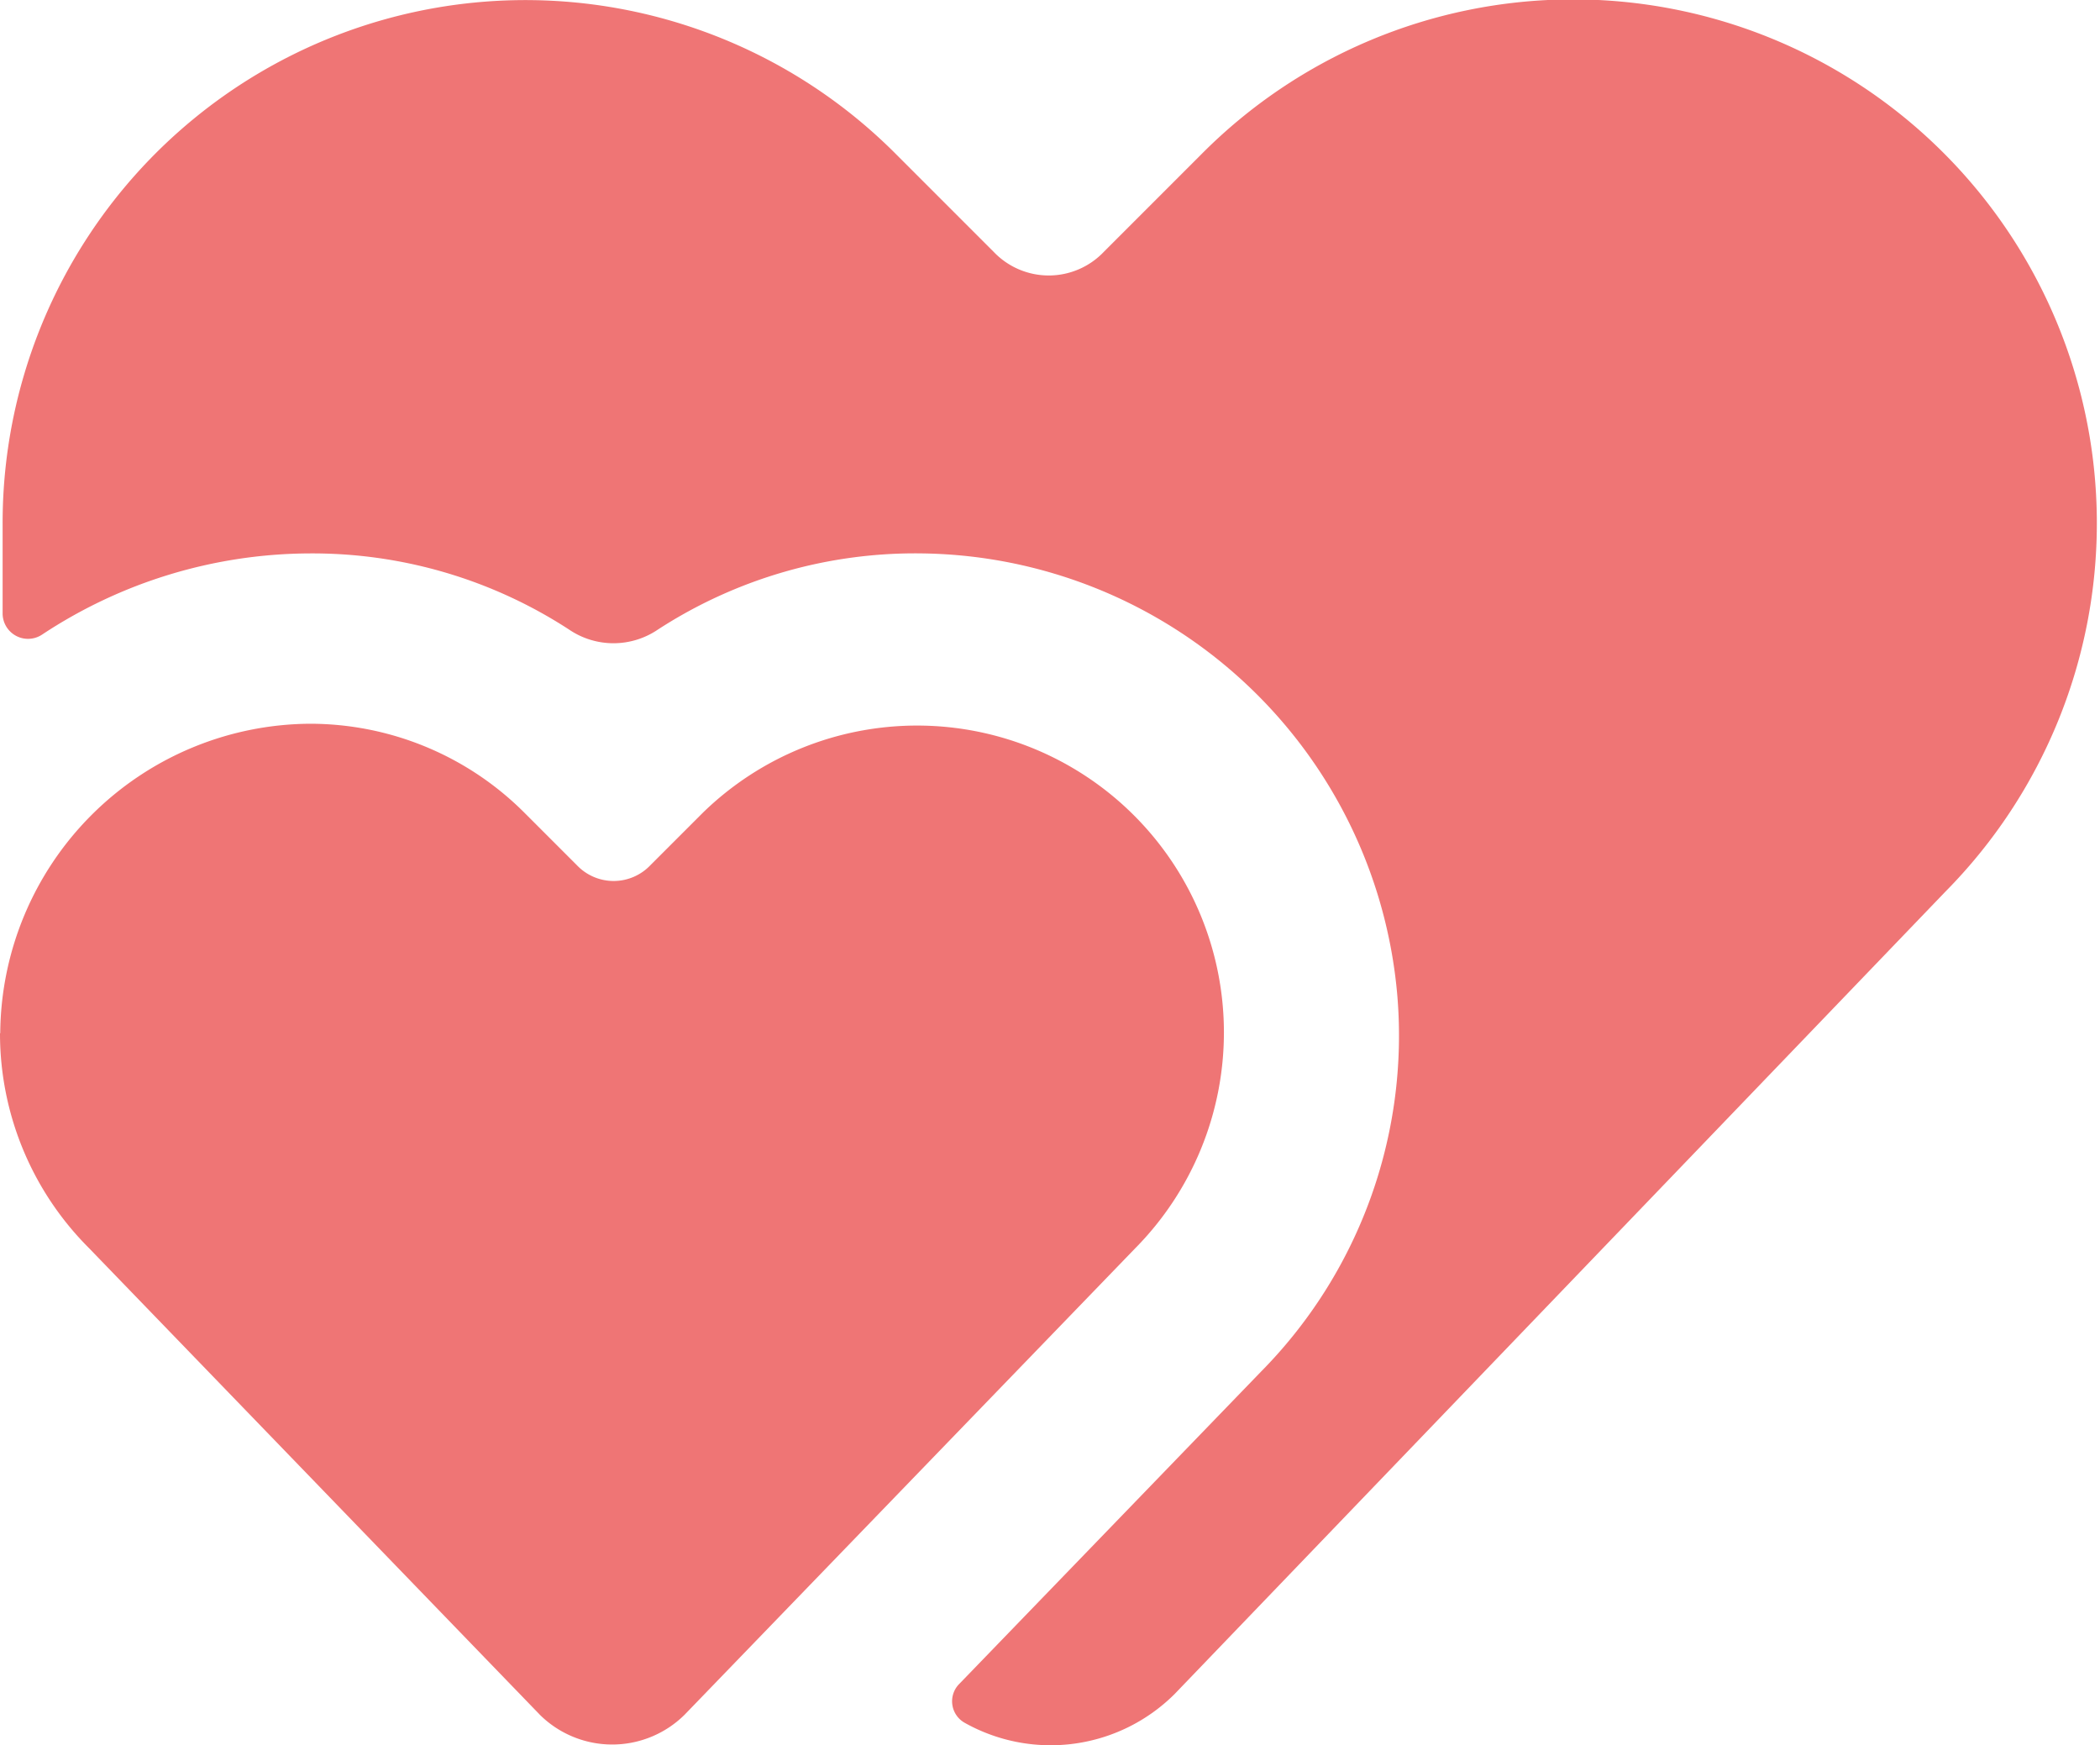
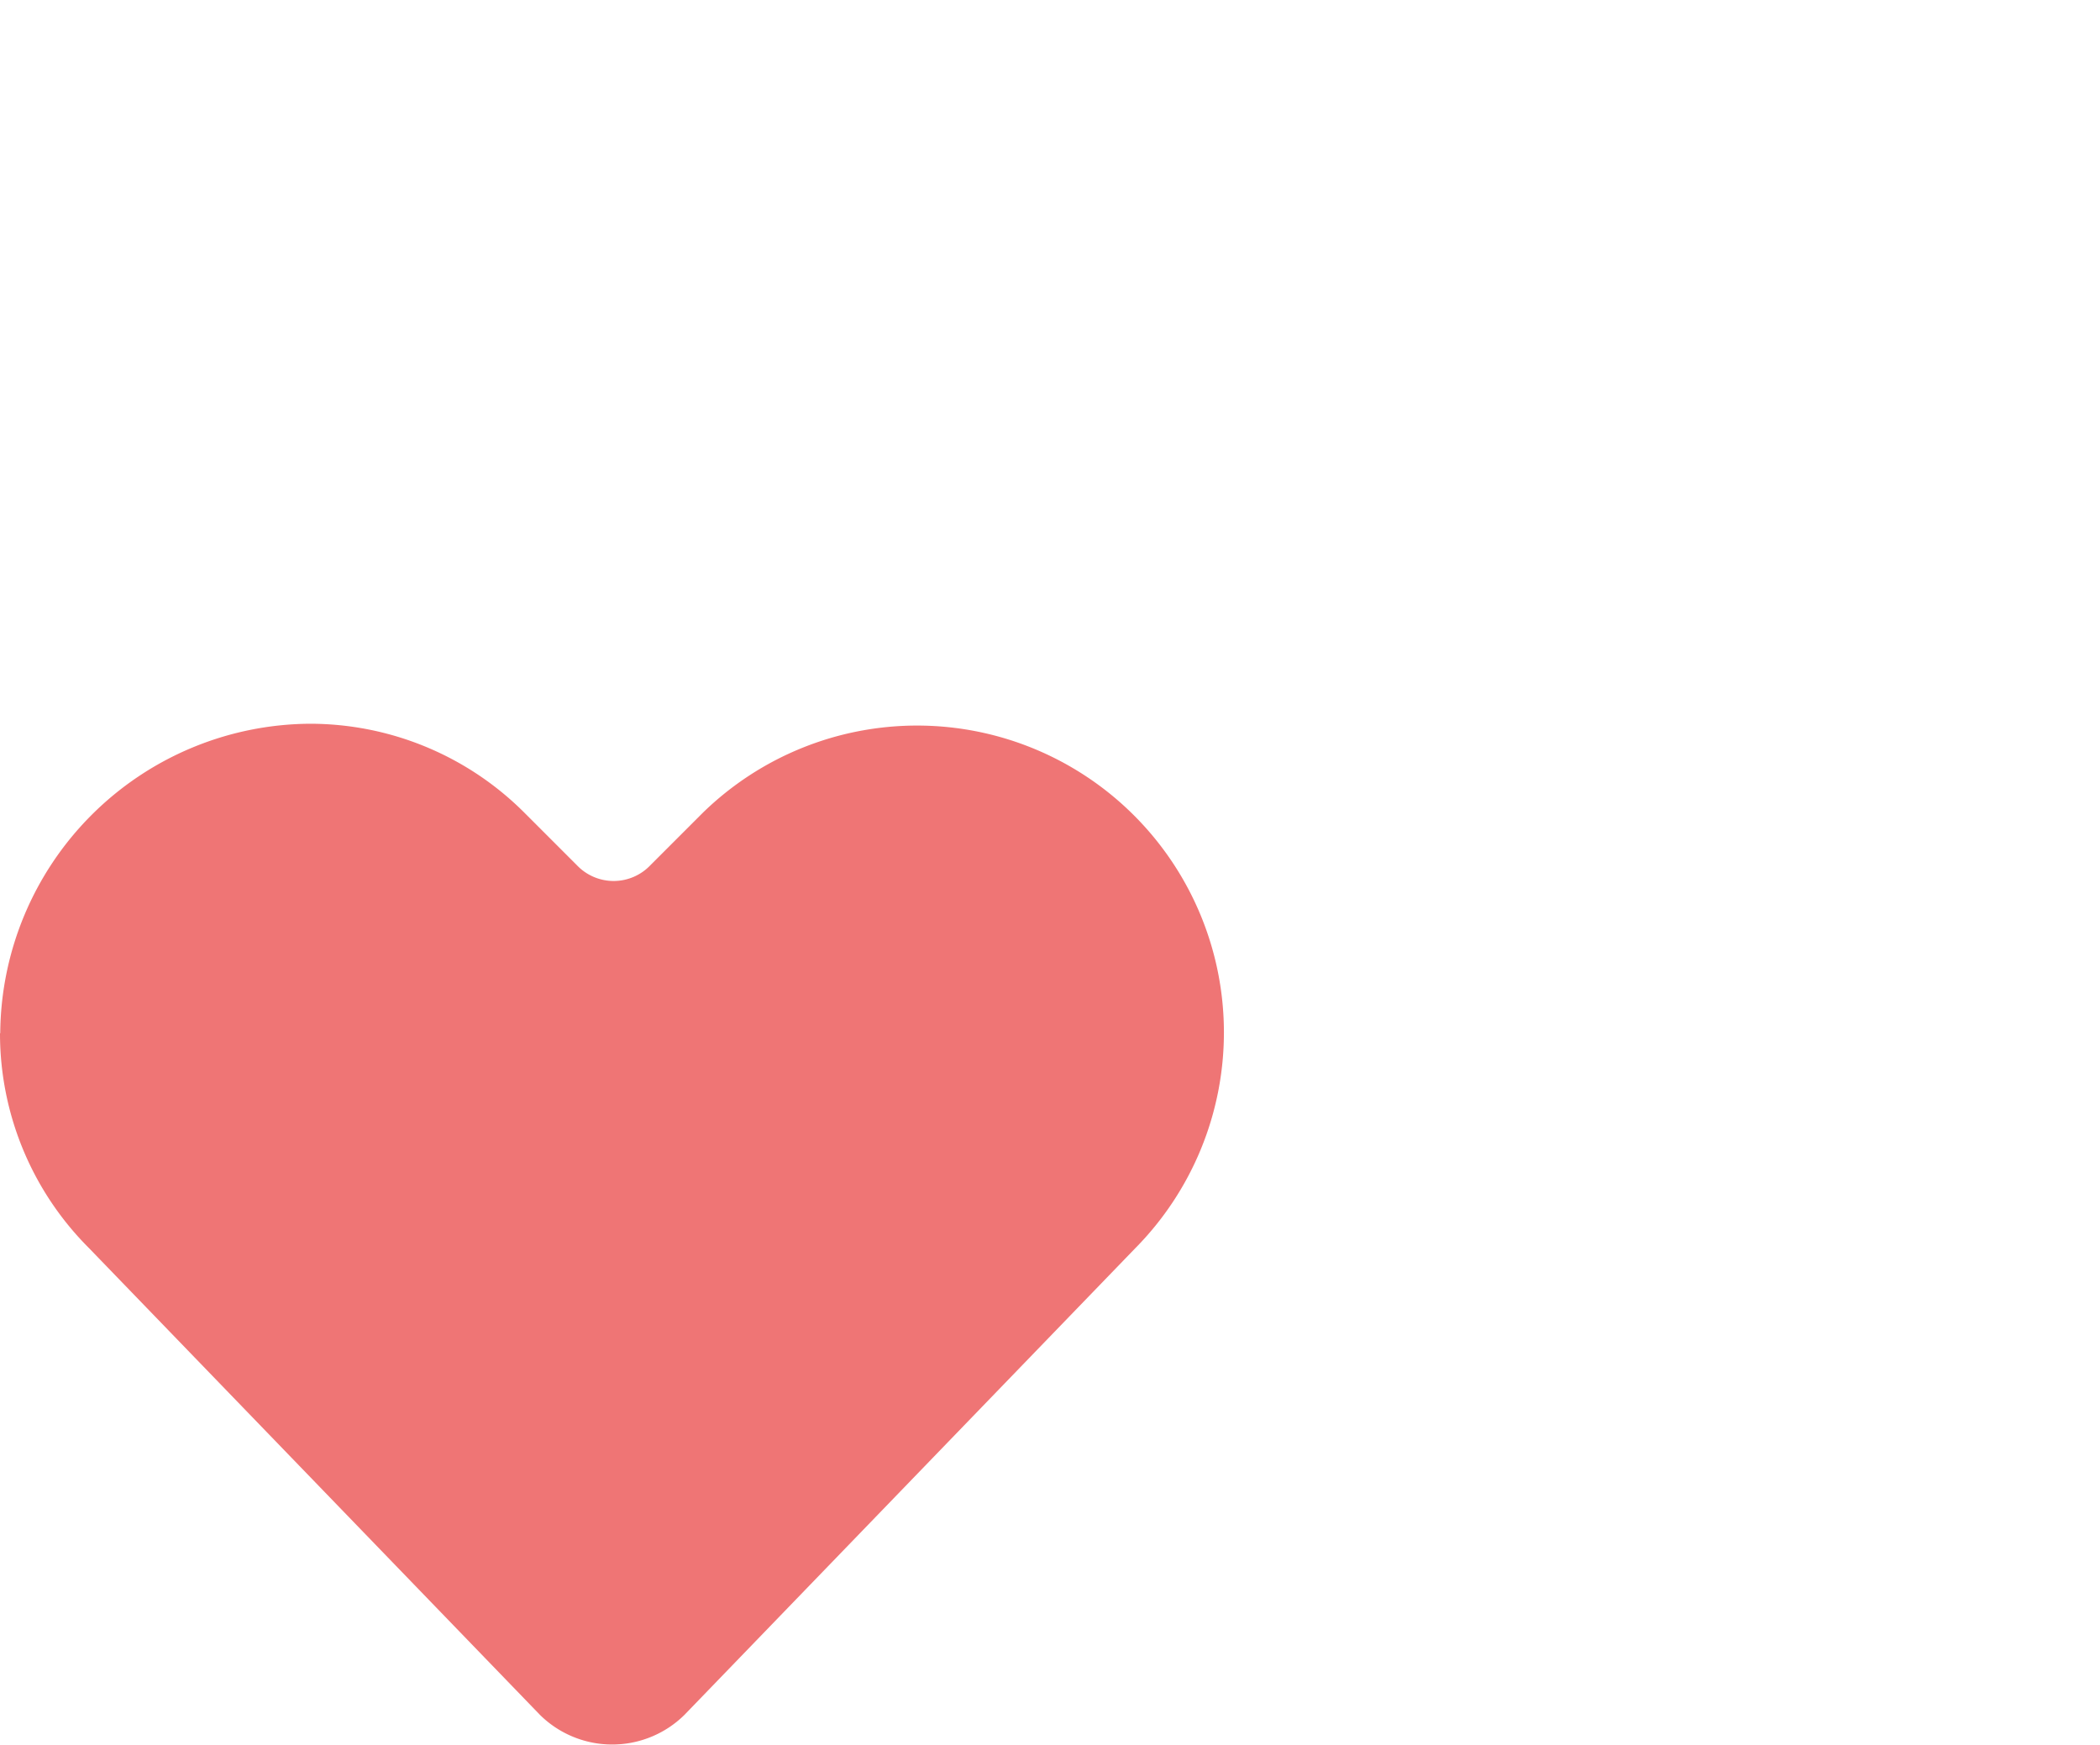
<svg xmlns="http://www.w3.org/2000/svg" id="Groupe_336" data-name="Groupe 336" width="60.152" height="49.981" viewBox="0 0 60.152 49.981">
-   <path id="Tracé_123" data-name="Tracé 123" d="M1068.83,322.523a.706.706,0,0,0,.15,1.126,5.032,5.032,0,0,0,6.008-.826l22.08-22.981a15,15,0,0,0-21.329-21.1l-2.779,2.779a2.177,2.177,0,0,1-3.154,0l-2.779-2.779a14.975,14.975,0,0,0-25.609,10.589v2.554a.728.728,0,0,0,1.126.6,13.967,13.967,0,0,1,7.66-2.328,13.47,13.47,0,0,1,7.435,2.178,2.263,2.263,0,0,0,2.553,0,13.534,13.534,0,0,1,7.585-2.178,13.847,13.847,0,0,1,13.593,12.692,13.694,13.694,0,0,1-3.905,10.739Z" transform="translate(-1041.343 -274.308)" fill="#ef7575" />
  <path id="Tracé_124" data-name="Tracé 124" d="M1041.234,333.941a8.684,8.684,0,0,0,2.553,6.158l12.918,13.368a2.947,2.947,0,0,0,4.13,0l12.917-13.368a8.789,8.789,0,0,0-12.391-12.467l-1.5,1.5a1.452,1.452,0,0,1-2.1,0l-1.5-1.5a8.685,8.685,0,0,0-6.158-2.554,8.927,8.927,0,0,0-8.862,8.862" transform="translate(-1041.234 -304.351)" fill="#ef7575" />
</svg>